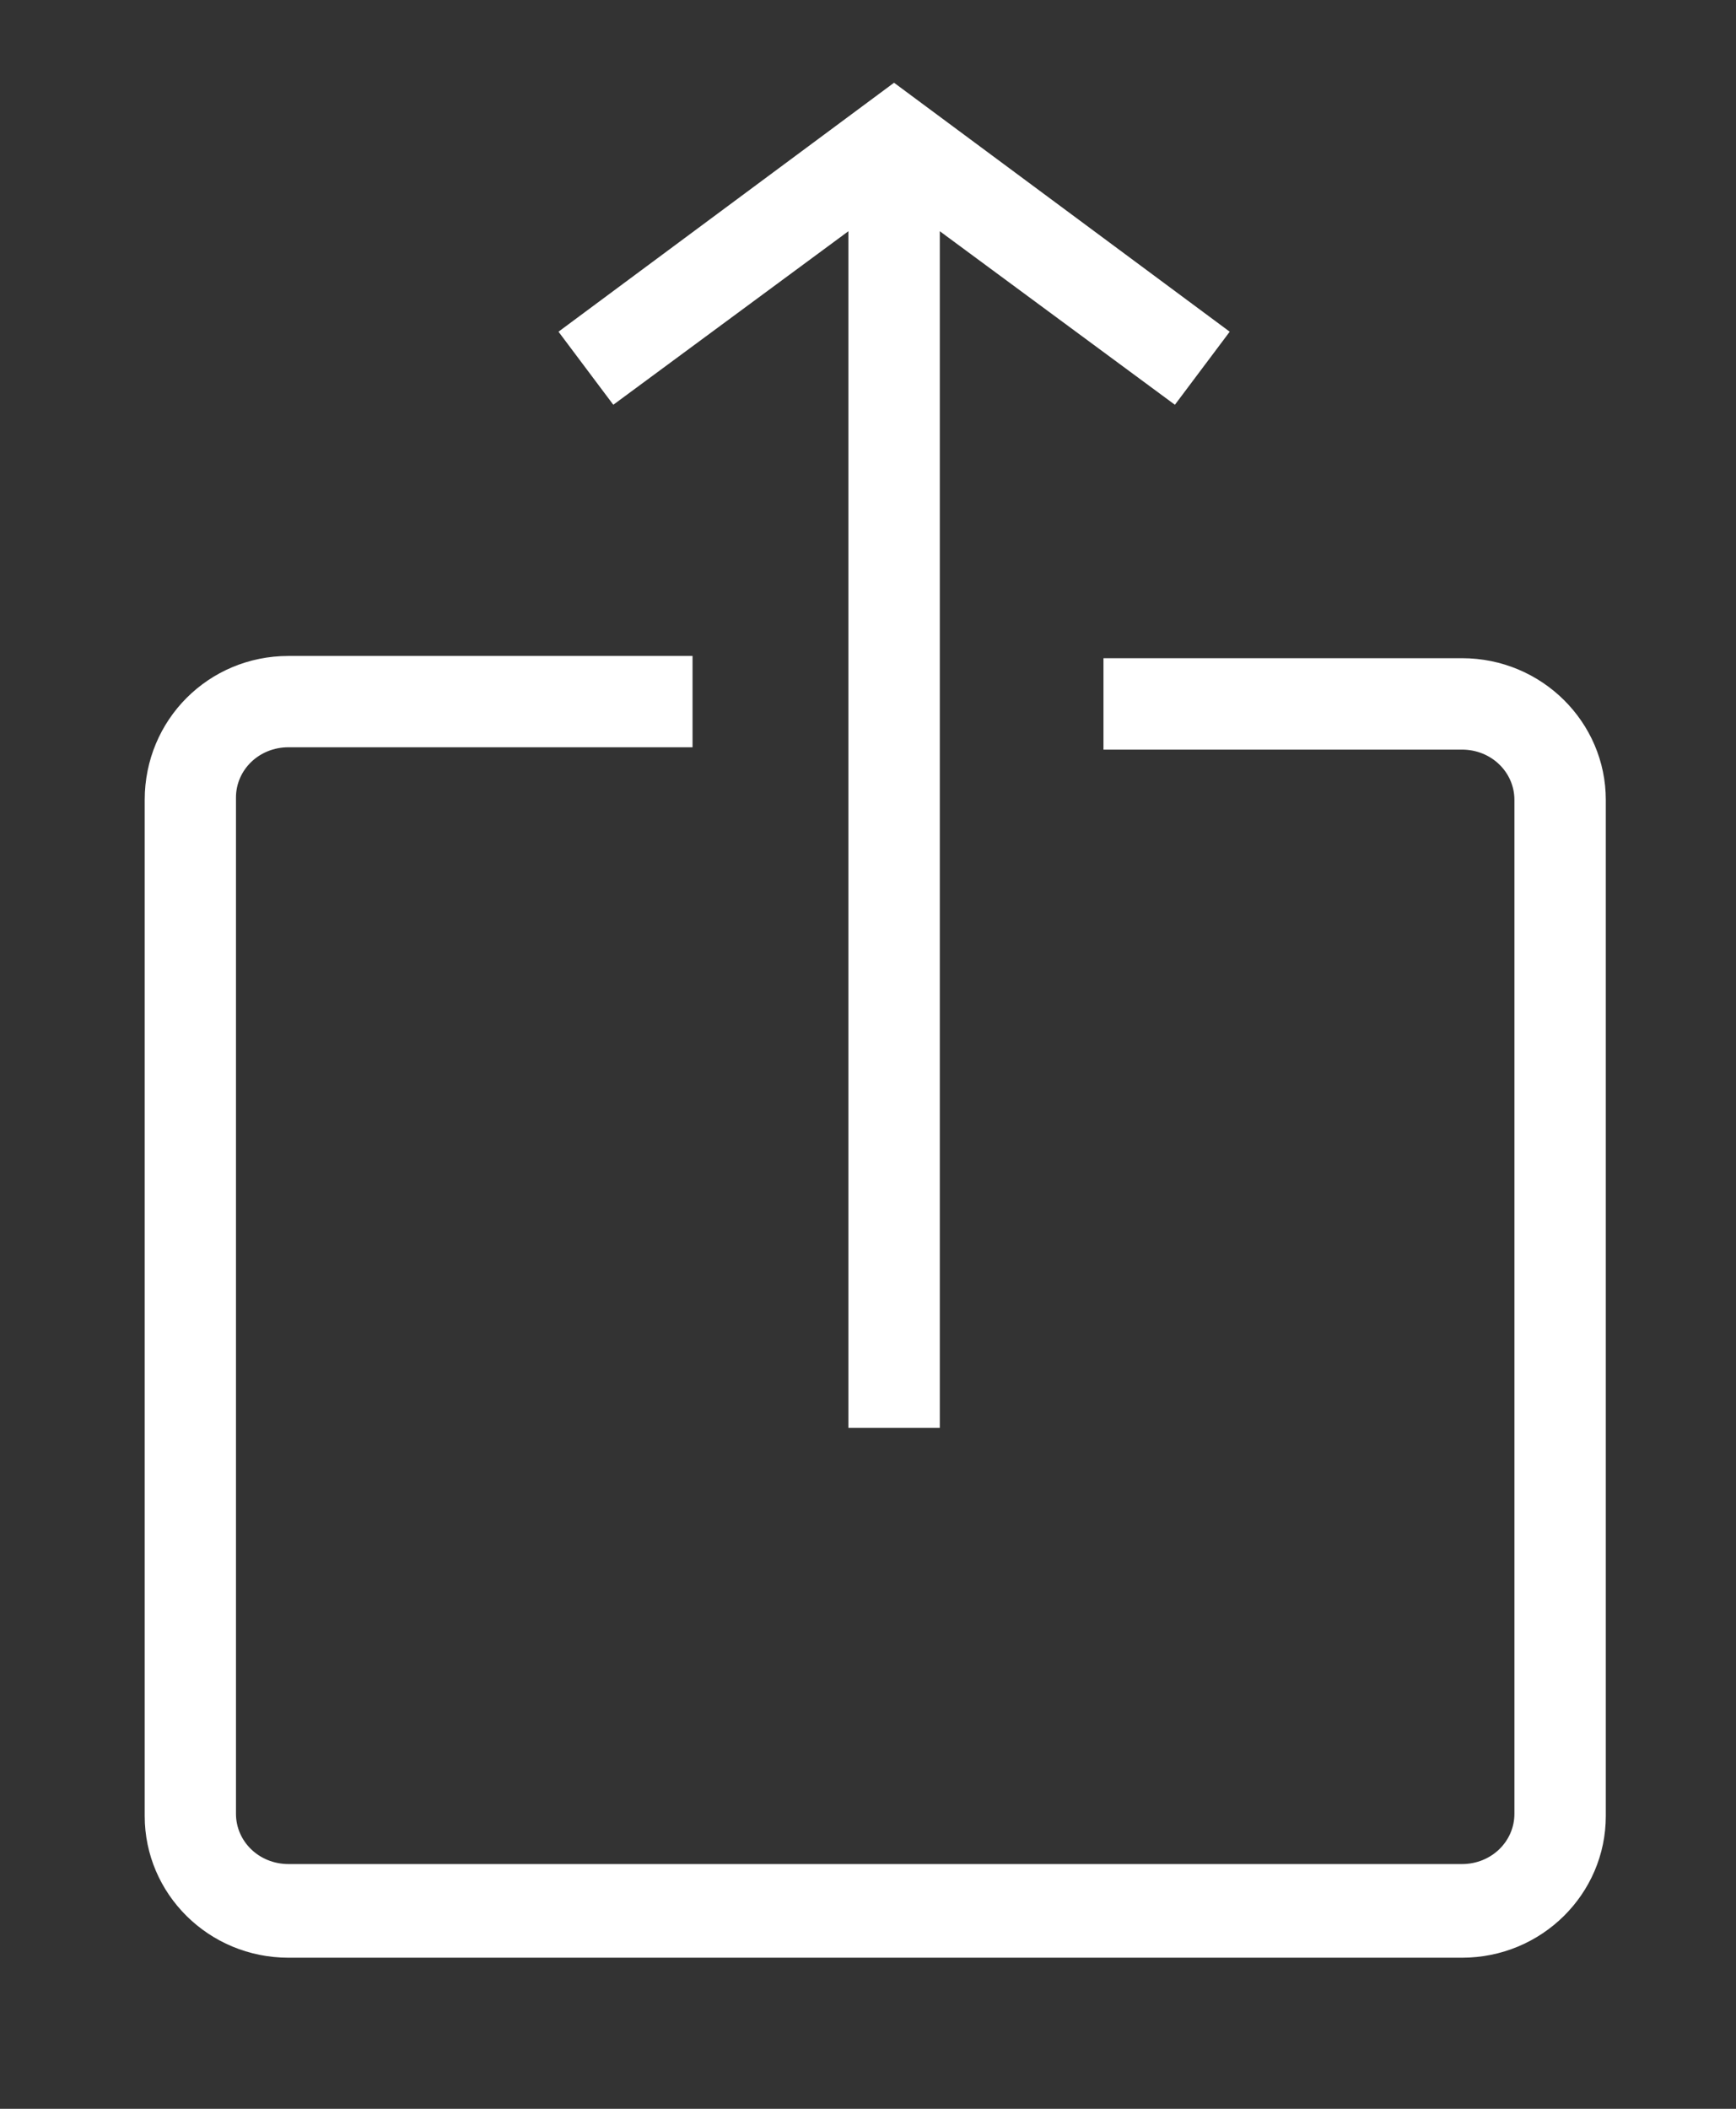
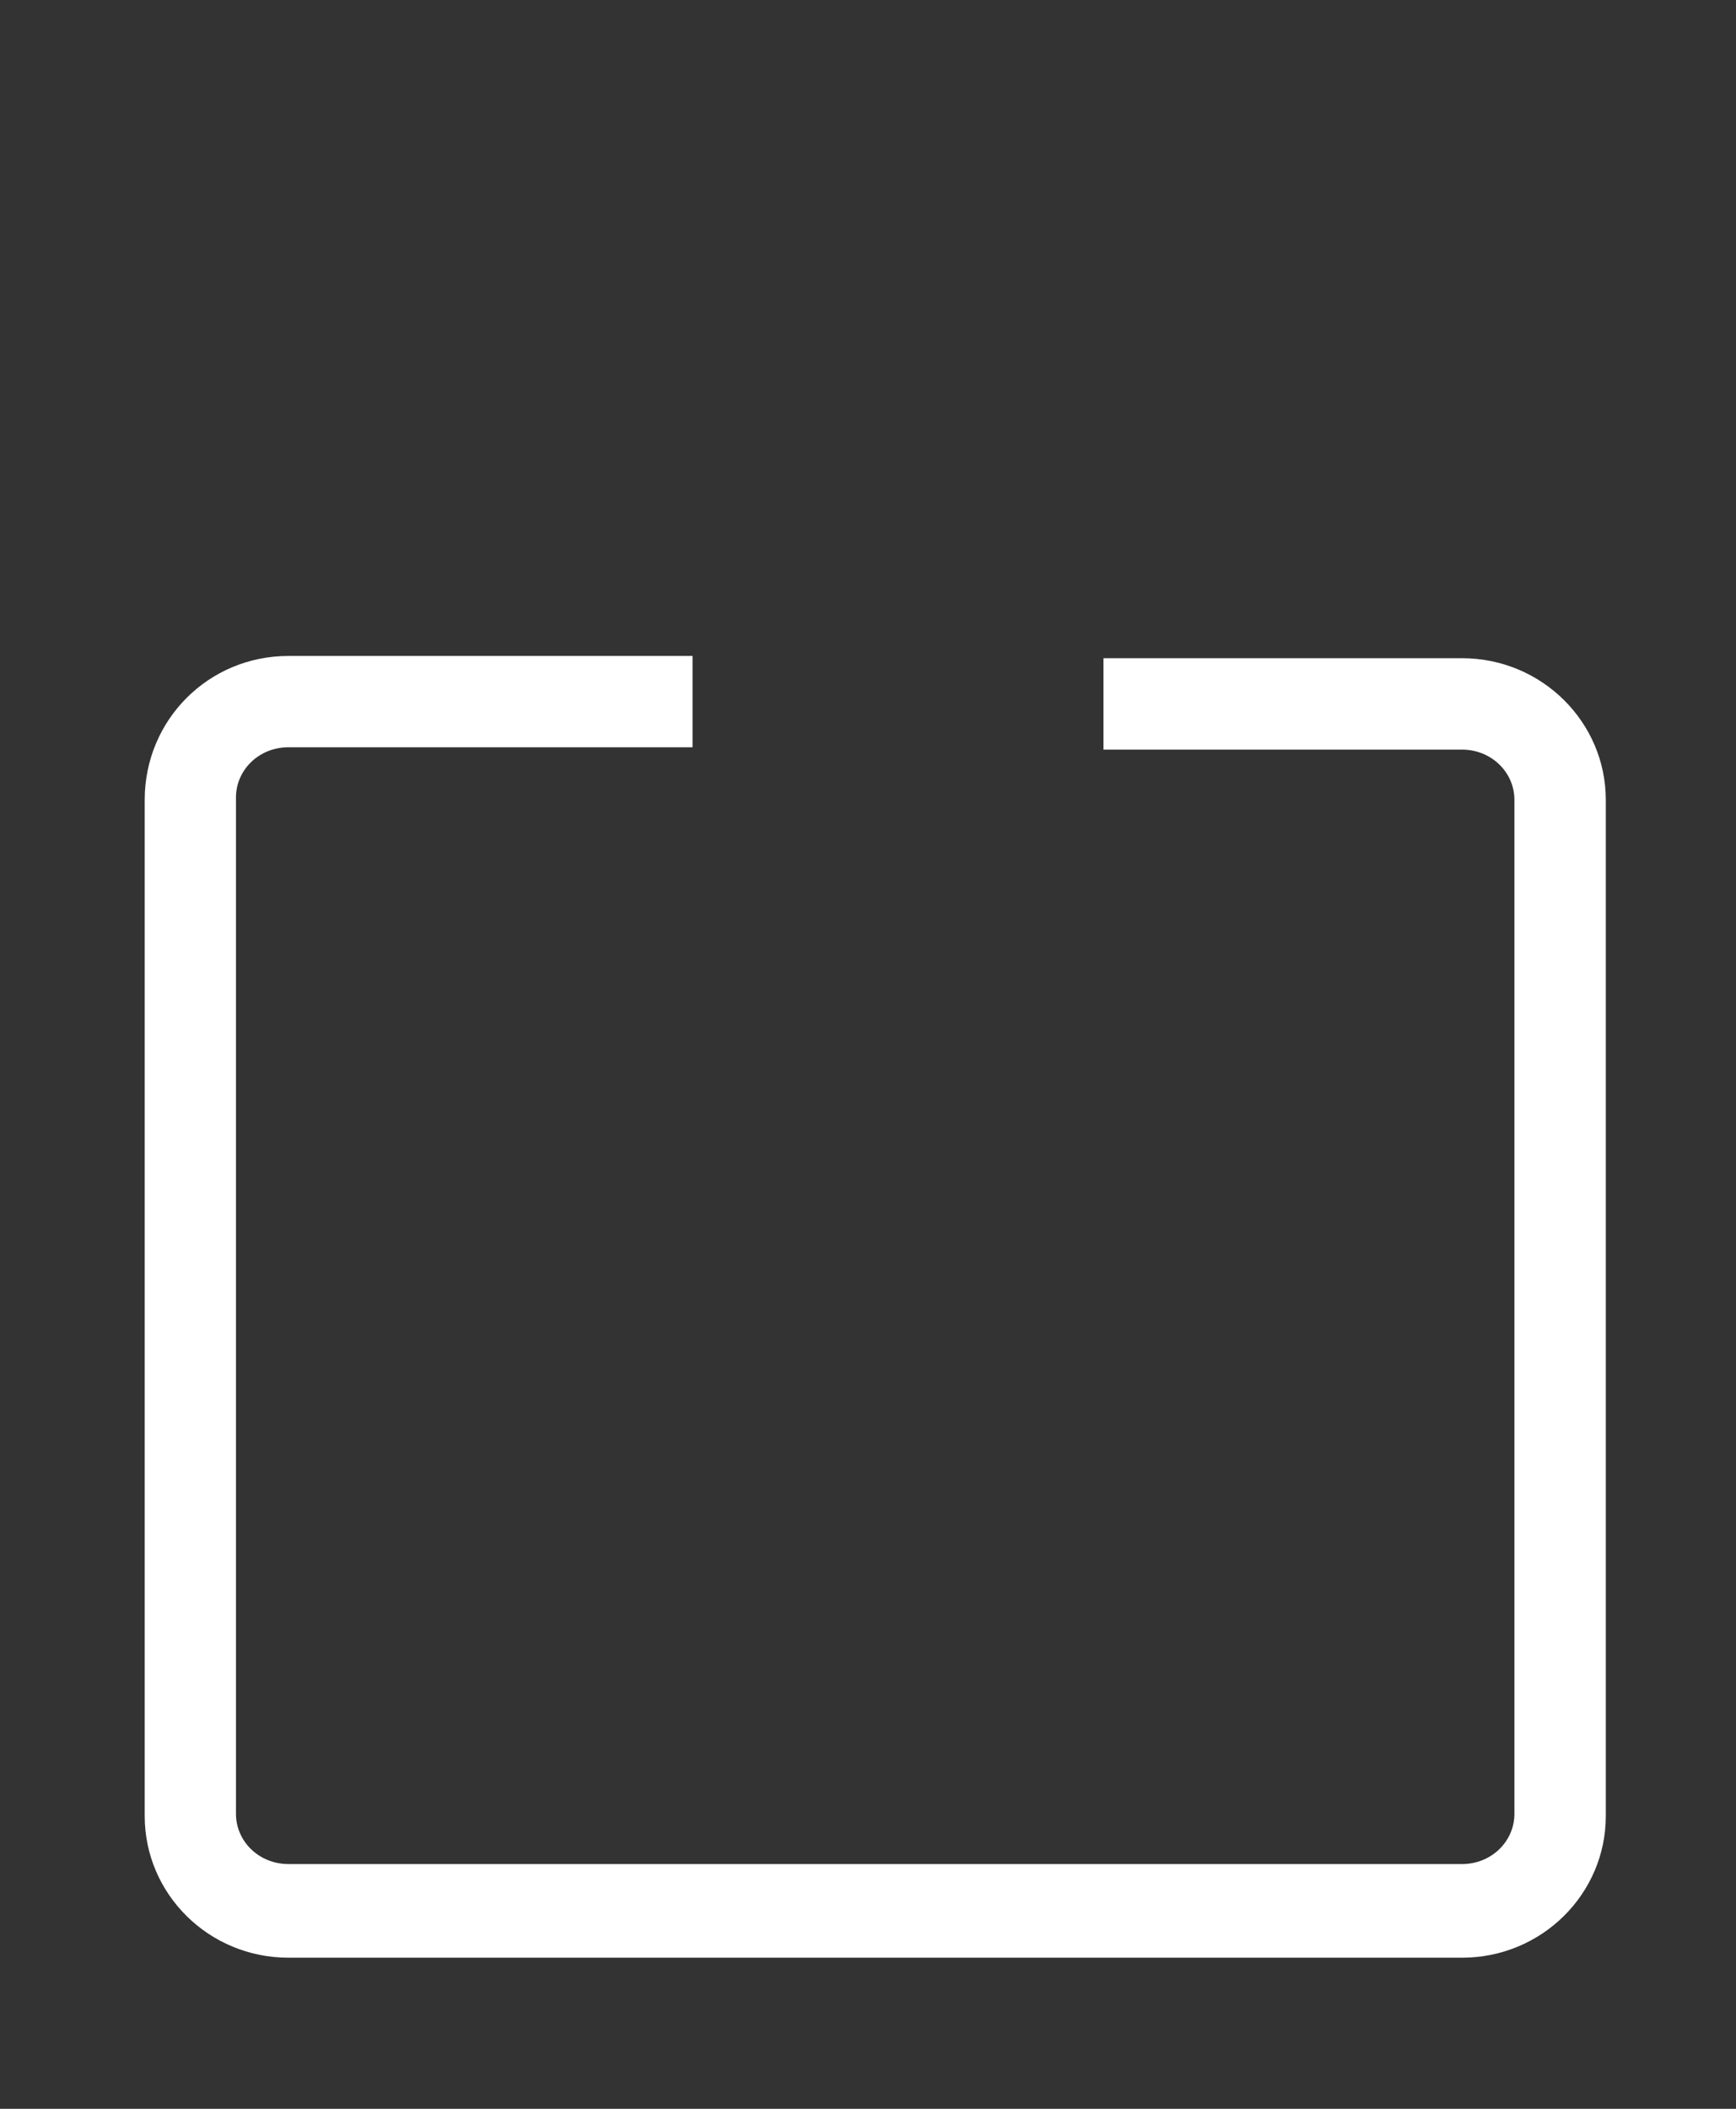
<svg xmlns="http://www.w3.org/2000/svg" width="14" height="17" viewBox="0 0 14 17" fill="none">
  <rect x="0" y="0" width="14" height="17" fill="#333333" stroke="none" />
  <path d="M2.327 5.288H5.585V6.024H2.327C2.087 6.024 1.903 6.208 1.903 6.429V14.622C1.903 14.843 2.087 15.027 2.327 15.027H11.79C12.029 15.027 12.213 14.843 12.213 14.622V6.448C12.213 6.227 12.029 6.043 11.79 6.043L8.899 6.043V5.306L11.79 5.306C12.434 5.306 12.95 5.822 12.95 6.448V14.64C12.95 15.267 12.434 15.782 11.79 15.782H2.327C1.682 15.782 1.167 15.267 1.167 14.64V6.448C1.167 5.803 1.682 5.288 2.326 5.288L2.327 5.288Z" fill="white" stroke-width="0.5" />
-   <path d="M7.579 1.864V11.511H6.842V1.864L4.946 3.263L4.504 2.674L7.21 0.667L9.917 2.674L9.475 3.263L7.579 1.864Z" fill="white" stroke-width="0.5" />
</svg>